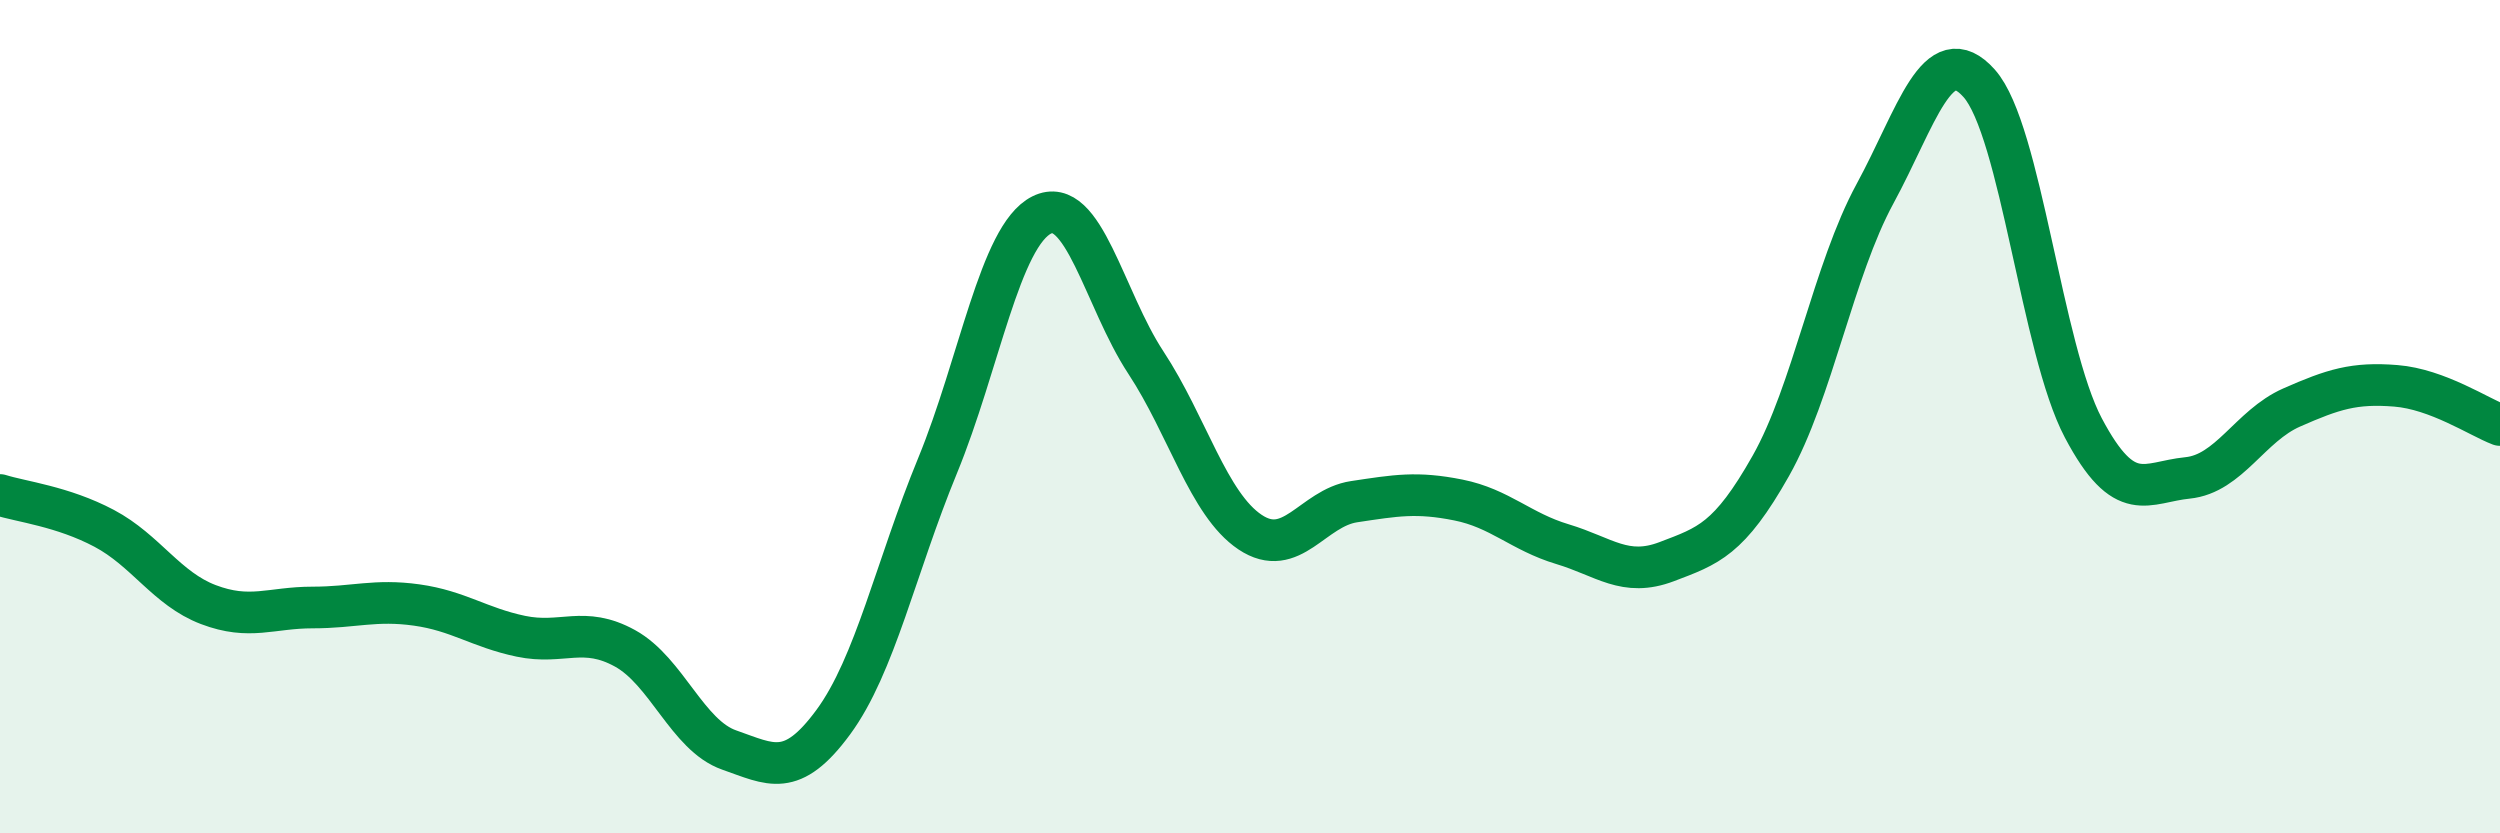
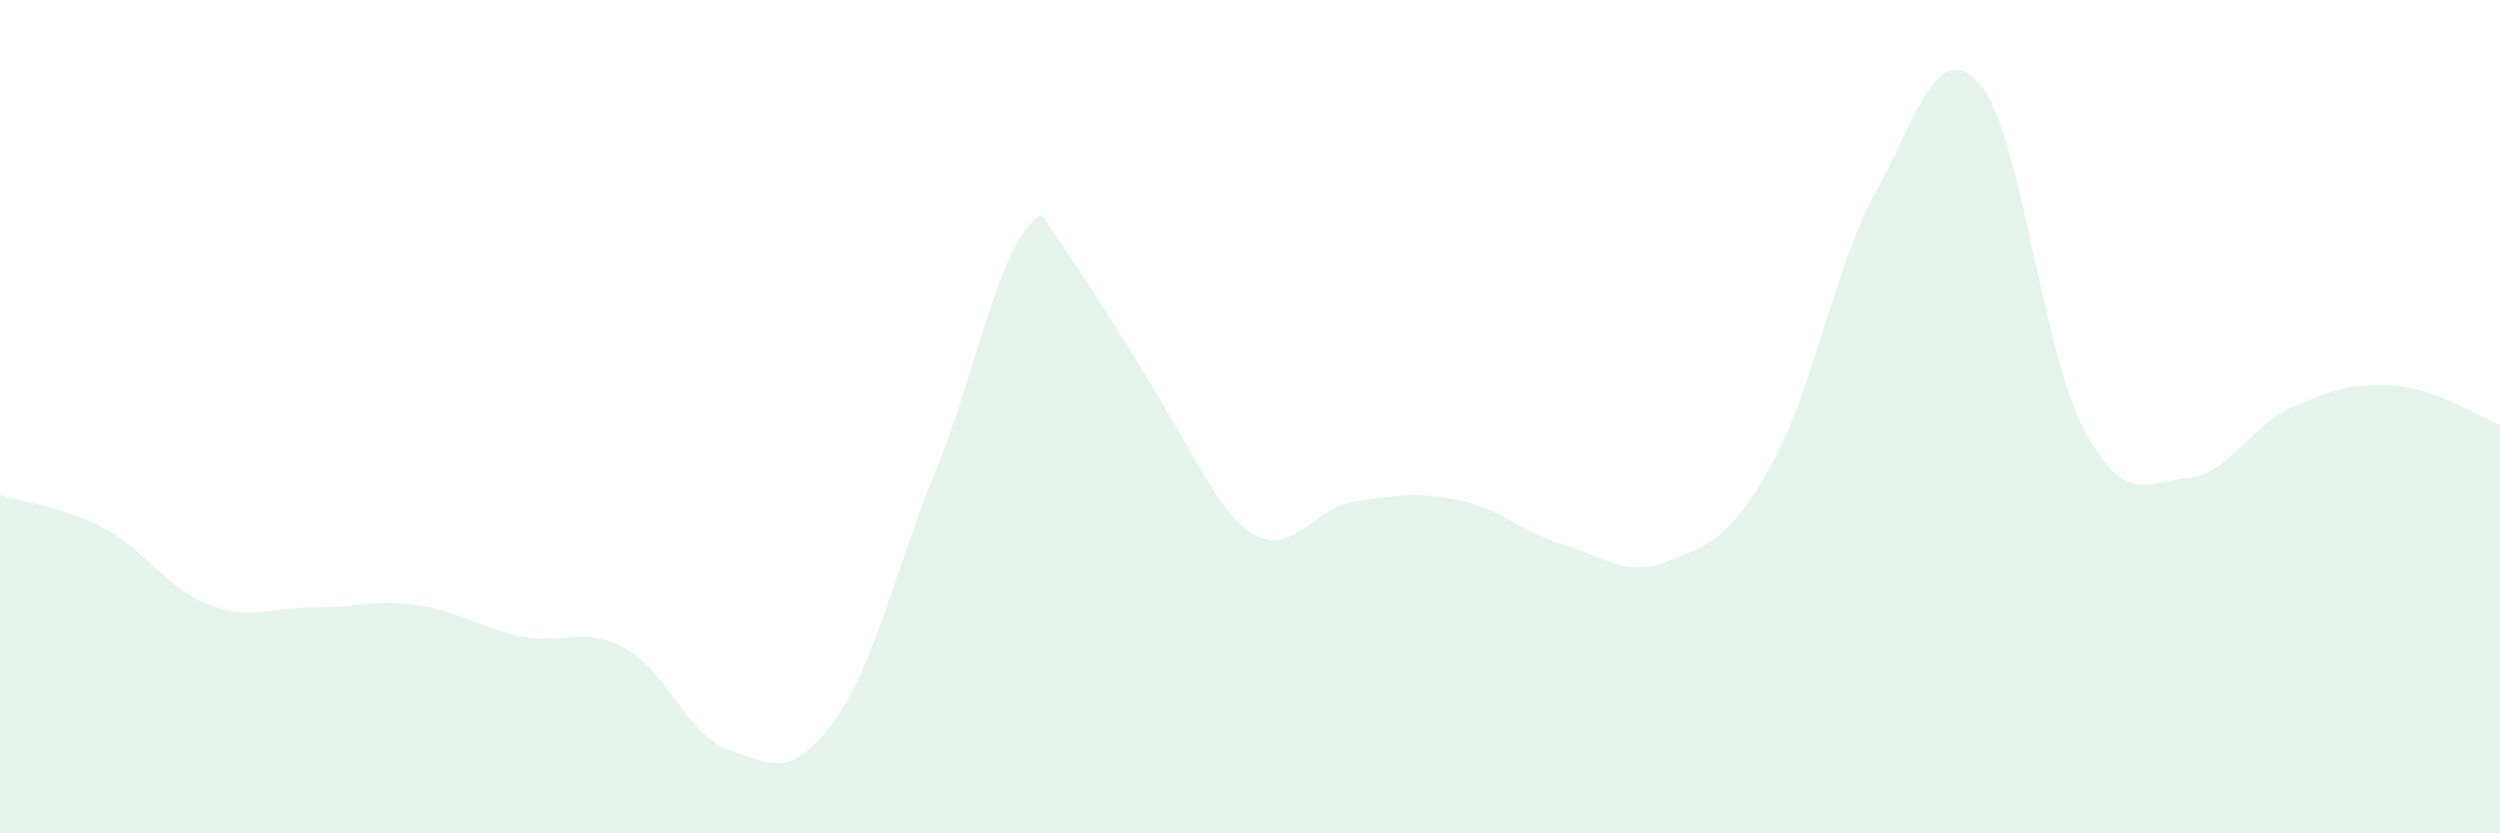
<svg xmlns="http://www.w3.org/2000/svg" width="60" height="20" viewBox="0 0 60 20">
-   <path d="M 0,11.88 C 0.5,12.04 1.5,12.15 2.5,12.68 C 3.5,13.21 4,14.13 5,14.51 C 6,14.89 6.5,14.58 7.5,14.58 C 8.5,14.58 9,14.38 10,14.52 C 11,14.66 11.5,15.06 12.5,15.27 C 13.5,15.48 14,15.01 15,15.56 C 16,16.11 16.5,17.65 17.5,18 C 18.5,18.35 19,18.69 20,17.33 C 21,15.97 21.5,13.61 22.5,11.18 C 23.5,8.75 24,5.66 25,5.16 C 26,4.66 26.5,7.18 27.5,8.7 C 28.5,10.22 29,12.1 30,12.77 C 31,13.44 31.5,12.19 32.5,12.04 C 33.5,11.89 34,11.8 35,12 C 36,12.2 36.5,12.76 37.5,13.06 C 38.5,13.36 39,13.86 40,13.48 C 41,13.1 41.5,12.95 42.5,11.18 C 43.5,9.41 44,6.49 45,4.65 C 46,2.81 46.5,0.88 47.5,2 C 48.5,3.12 49,8.38 50,10.27 C 51,12.16 51.5,11.57 52.5,11.47 C 53.5,11.37 54,10.22 55,9.78 C 56,9.34 56.5,9.18 57.5,9.26 C 58.5,9.34 59.5,10.01 60,10.2L60 20L0 20Z" fill="#008740" opacity="0.1" stroke-linecap="round" stroke-linejoin="round" />
-   <path d="M 0,11.88 C 0.5,12.04 1.5,12.15 2.5,12.68 C 3.5,13.21 4,14.13 5,14.51 C 6,14.89 6.5,14.58 7.5,14.58 C 8.5,14.58 9,14.38 10,14.52 C 11,14.66 11.5,15.06 12.5,15.27 C 13.5,15.48 14,15.01 15,15.56 C 16,16.11 16.5,17.65 17.5,18 C 18.5,18.35 19,18.69 20,17.33 C 21,15.97 21.5,13.61 22.5,11.18 C 23.5,8.75 24,5.66 25,5.16 C 26,4.66 26.5,7.18 27.5,8.7 C 28.5,10.22 29,12.1 30,12.77 C 31,13.44 31.5,12.19 32.5,12.04 C 33.5,11.89 34,11.8 35,12 C 36,12.2 36.5,12.76 37.5,13.06 C 38.5,13.36 39,13.86 40,13.48 C 41,13.1 41.5,12.95 42.5,11.18 C 43.5,9.41 44,6.49 45,4.65 C 46,2.81 46.5,0.88 47.5,2 C 48.5,3.12 49,8.38 50,10.27 C 51,12.16 51.5,11.57 52.5,11.47 C 53.5,11.37 54,10.22 55,9.78 C 56,9.34 56.5,9.18 57.5,9.26 C 58.5,9.34 59.5,10.01 60,10.2" stroke="#008740" stroke-width="1" fill="none" stroke-linecap="round" stroke-linejoin="round" />
+   <path d="M 0,11.88 C 0.5,12.04 1.5,12.15 2.5,12.68 C 3.5,13.21 4,14.13 5,14.51 C 6,14.89 6.5,14.58 7.5,14.58 C 8.5,14.58 9,14.38 10,14.52 C 11,14.66 11.5,15.06 12.5,15.27 C 13.5,15.48 14,15.01 15,15.56 C 16,16.11 16.5,17.65 17.5,18 C 18.5,18.35 19,18.69 20,17.33 C 21,15.97 21.5,13.61 22.5,11.18 C 23.5,8.75 24,5.66 25,5.16 C 28.5,10.22 29,12.1 30,12.77 C 31,13.44 31.5,12.19 32.5,12.04 C 33.5,11.89 34,11.8 35,12 C 36,12.2 36.5,12.76 37.5,13.06 C 38.5,13.36 39,13.86 40,13.48 C 41,13.1 41.5,12.95 42.5,11.18 C 43.5,9.41 44,6.49 45,4.65 C 46,2.81 46.5,0.88 47.5,2 C 48.5,3.12 49,8.38 50,10.27 C 51,12.16 51.5,11.57 52.5,11.47 C 53.5,11.37 54,10.22 55,9.78 C 56,9.34 56.5,9.18 57.5,9.26 C 58.5,9.34 59.5,10.01 60,10.2L60 20L0 20Z" fill="#008740" opacity="0.1" stroke-linecap="round" stroke-linejoin="round" />
</svg>